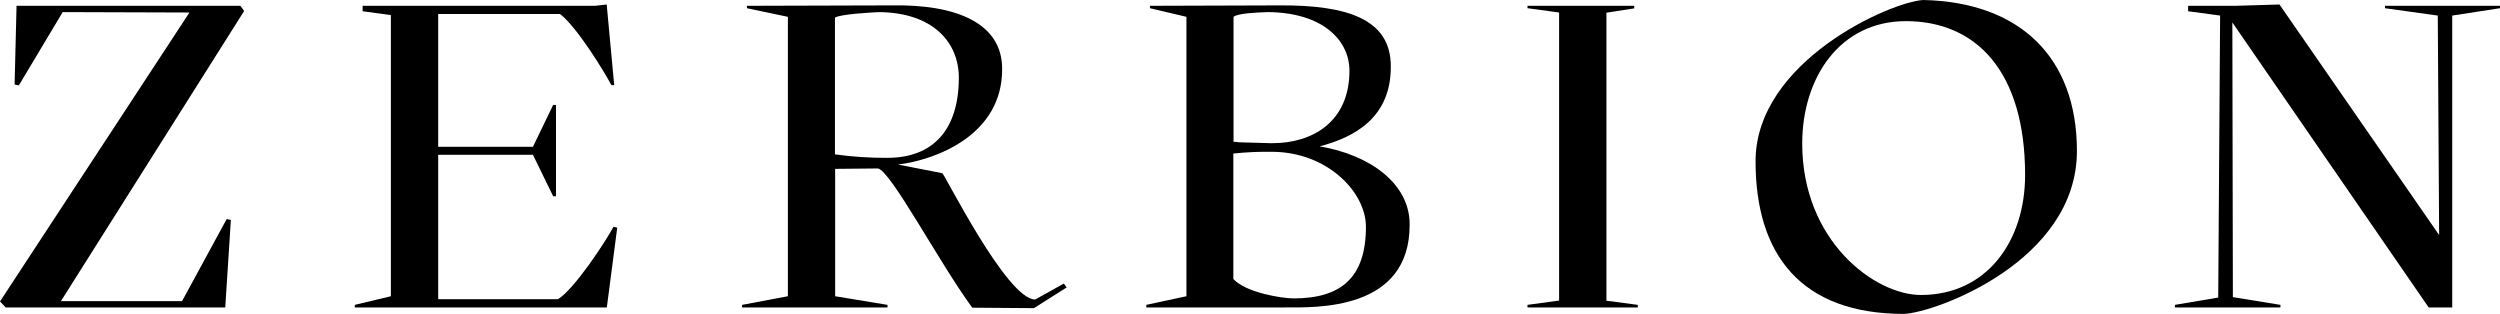
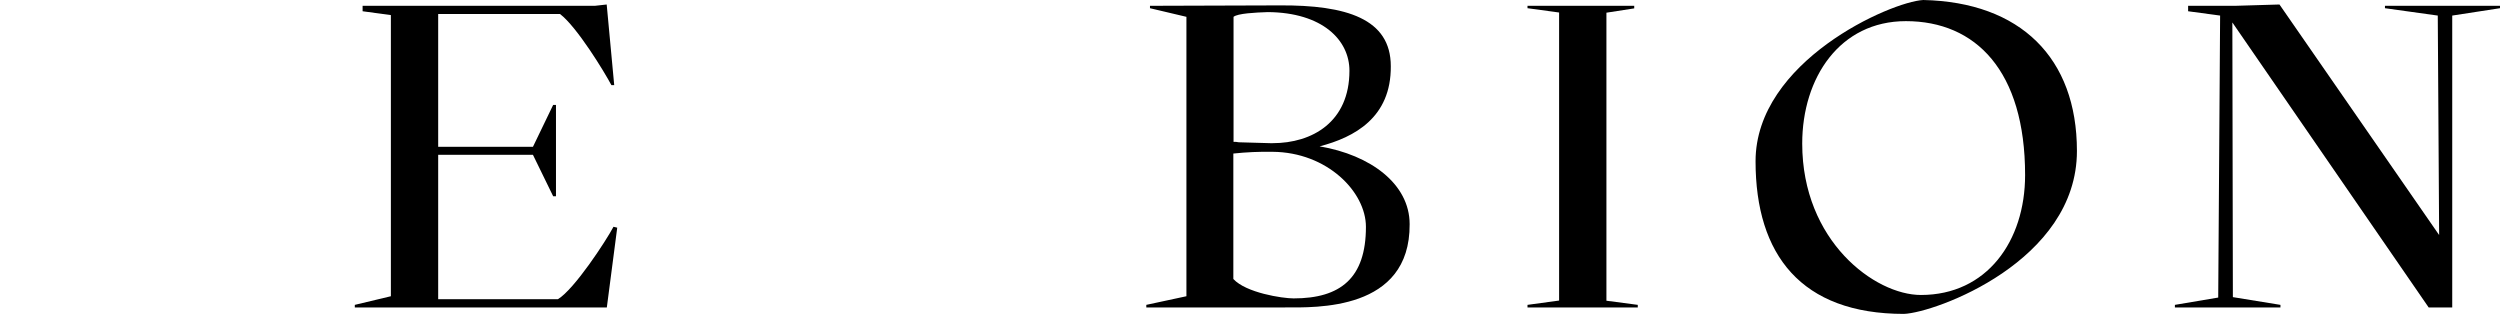
<svg xmlns="http://www.w3.org/2000/svg" width="223" height="28" viewBox="0 0 223 28" fill="none">
-   <path d="M20.22 19.539L20.594 19.619L20.092 27.423H0.508L0 26.889L16.899 1.116L5.592 1.079L1.681 7.617L1.302 7.542L1.471 0.732V0.518H21.44L21.779 0.977L5.434 26.862H16.239L20.22 19.539Z" fill="black" />
  <path d="M55.057 20.308L54.129 27.423H31.649V27.194L34.866 26.424V1.346L32.344 1.004V0.518H53.066L54.117 0.401L54.788 7.596H54.537C53.907 6.404 51.467 2.404 49.955 1.25H39.086V13.097H47.538L49.342 9.358H49.593V17.504H49.342L47.538 13.808H39.086V26.691H49.763C51.233 25.805 54.053 21.494 54.724 20.228L55.057 20.308Z" fill="black" />
-   <path d="M66.194 27.194L70.28 26.424V1.501L66.626 0.732V0.518L79.468 0.481C85.44 0.363 89.391 2.131 89.391 6.132C89.432 12.008 83.554 14.251 80.099 14.678L84.05 15.448C84.22 15.448 89.812 26.718 92.334 26.718L94.896 25.292L95.147 25.639L92.228 27.487L86.724 27.445C83.741 23.369 79.492 15.293 78.318 15.026L74.495 15.063V26.424L79.165 27.194V27.423H66.194V27.194ZM79.141 14.08C83.303 14.08 85.527 11.5 85.527 6.923C85.527 3.808 83.257 1.116 78.382 1.079C77.67 1.116 74.851 1.271 74.477 1.581V13.77C76.021 13.983 77.58 14.087 79.141 14.08Z" fill="black" />
  <path d="M114.608 27.423H102.251V27.193L105.829 26.424V1.501L102.578 0.732V0.518L114.135 0.481C120.107 0.443 124.059 1.672 124.059 5.902C124.1 10.48 120.819 12.248 117.708 13.055C122.249 13.824 125.74 16.404 125.74 19.998C125.792 27.76 117.34 27.423 114.608 27.423ZM110.032 12.654C110.187 12.646 110.342 12.659 110.493 12.691L113.307 12.771H113.517C117.048 12.771 120.37 10.886 120.37 6.308C120.37 3.579 117.971 1.116 113.096 1.079C111.964 1.116 110.405 1.196 110.032 1.501V12.654ZM121.841 20.233C121.841 17.119 118.391 13.578 113.517 13.541C112.347 13.52 111.177 13.572 110.014 13.696V24.886C111.147 26.12 114.386 26.617 115.39 26.617C119.57 26.617 121.841 24.811 121.841 20.233Z" fill="black" />
  <path d="M146.089 27.193V27.423H136.253V27.193L139.072 26.809V1.116L136.253 0.732V0.518H145.773V0.748L143.293 1.132V26.825L146.089 27.193Z" fill="black" />
  <path d="M169.834 28C160.67 28 156.596 22.733 156.596 14.385C156.596 5.464 168.655 0.155 171.556 0C180.219 0.192 185.262 5.155 185.262 13.466C185.262 23.31 172.625 27.888 169.834 28ZM180.639 15.618C180.639 6.308 176.226 1.886 170.004 1.886C164.12 1.886 160.758 6.923 160.758 12.809C160.758 21.499 167.231 26.312 171.346 26.312C177.23 26.312 180.639 21.499 180.639 15.618Z" fill="black" />
  <path d="M223 0.732L218.739 1.389V27.423H216.637L199.126 2.003L199.172 26.504L203.416 27.194V27.423H194.001V27.194L197.865 26.542L198.034 1.389L195.18 1.004V0.518H199.383L203.329 0.401L217.571 20.965L217.449 1.389L212.738 0.732V0.518H223V0.732Z" fill="black" />
</svg>